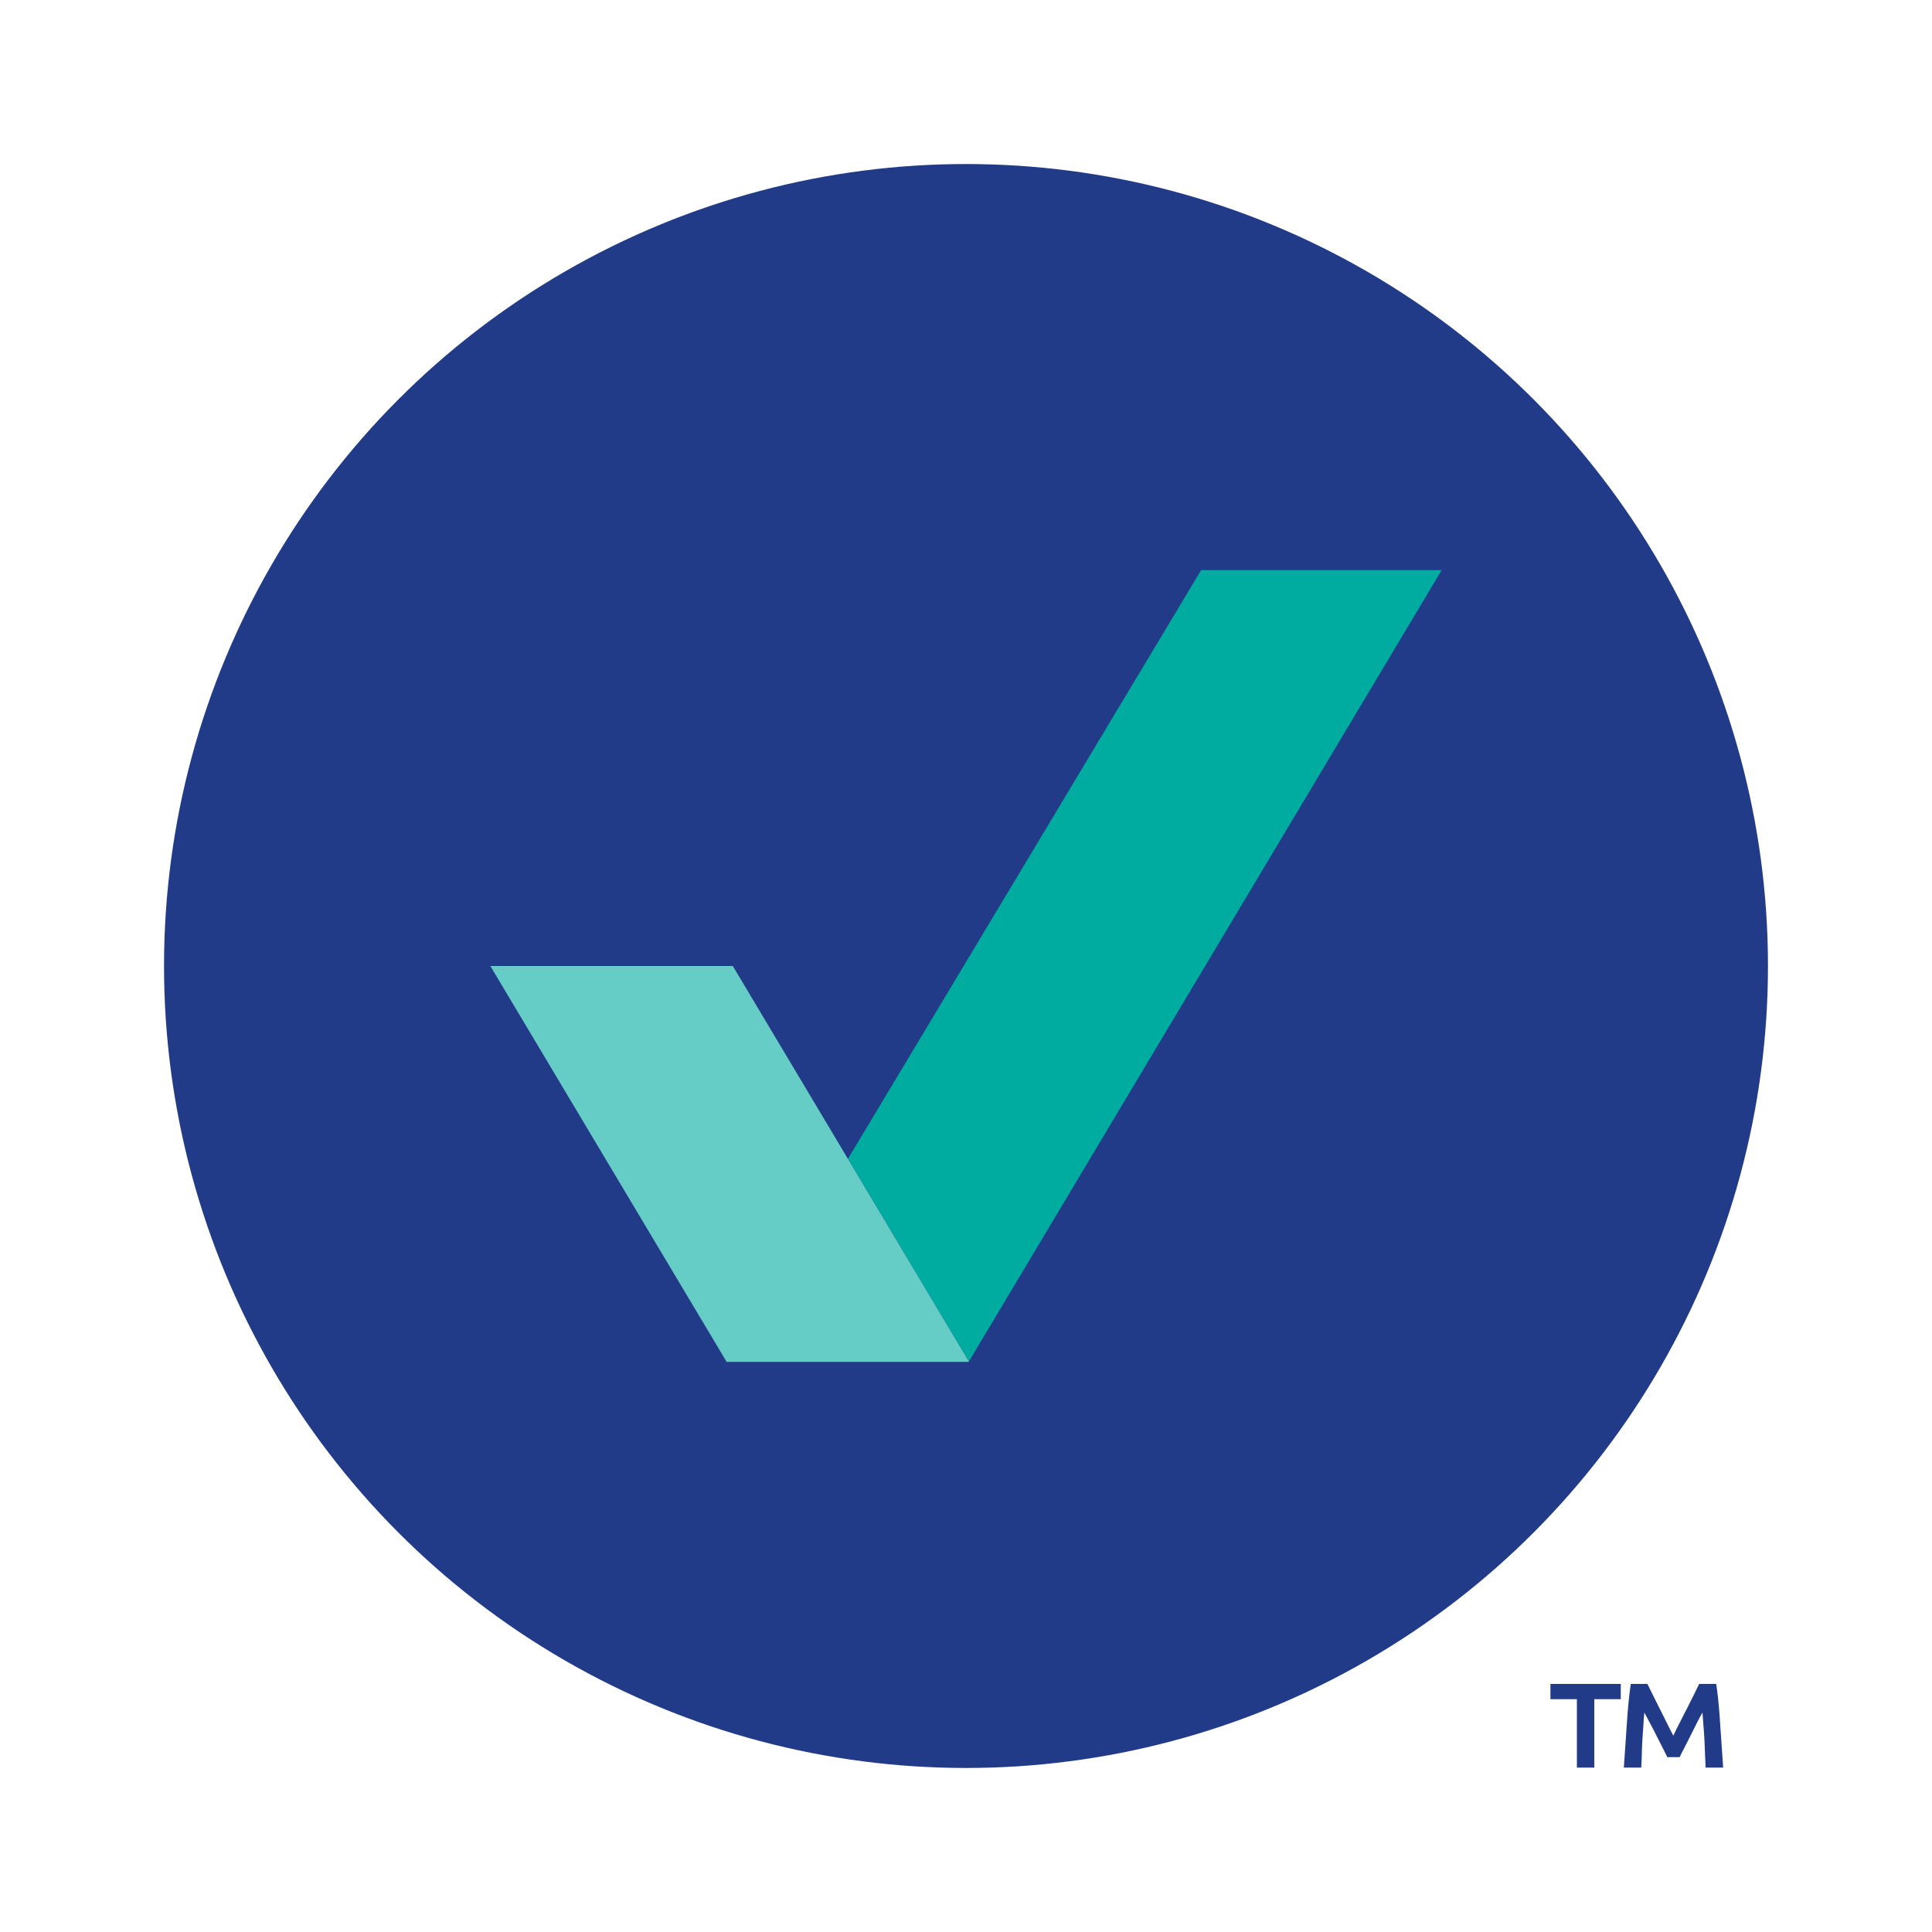
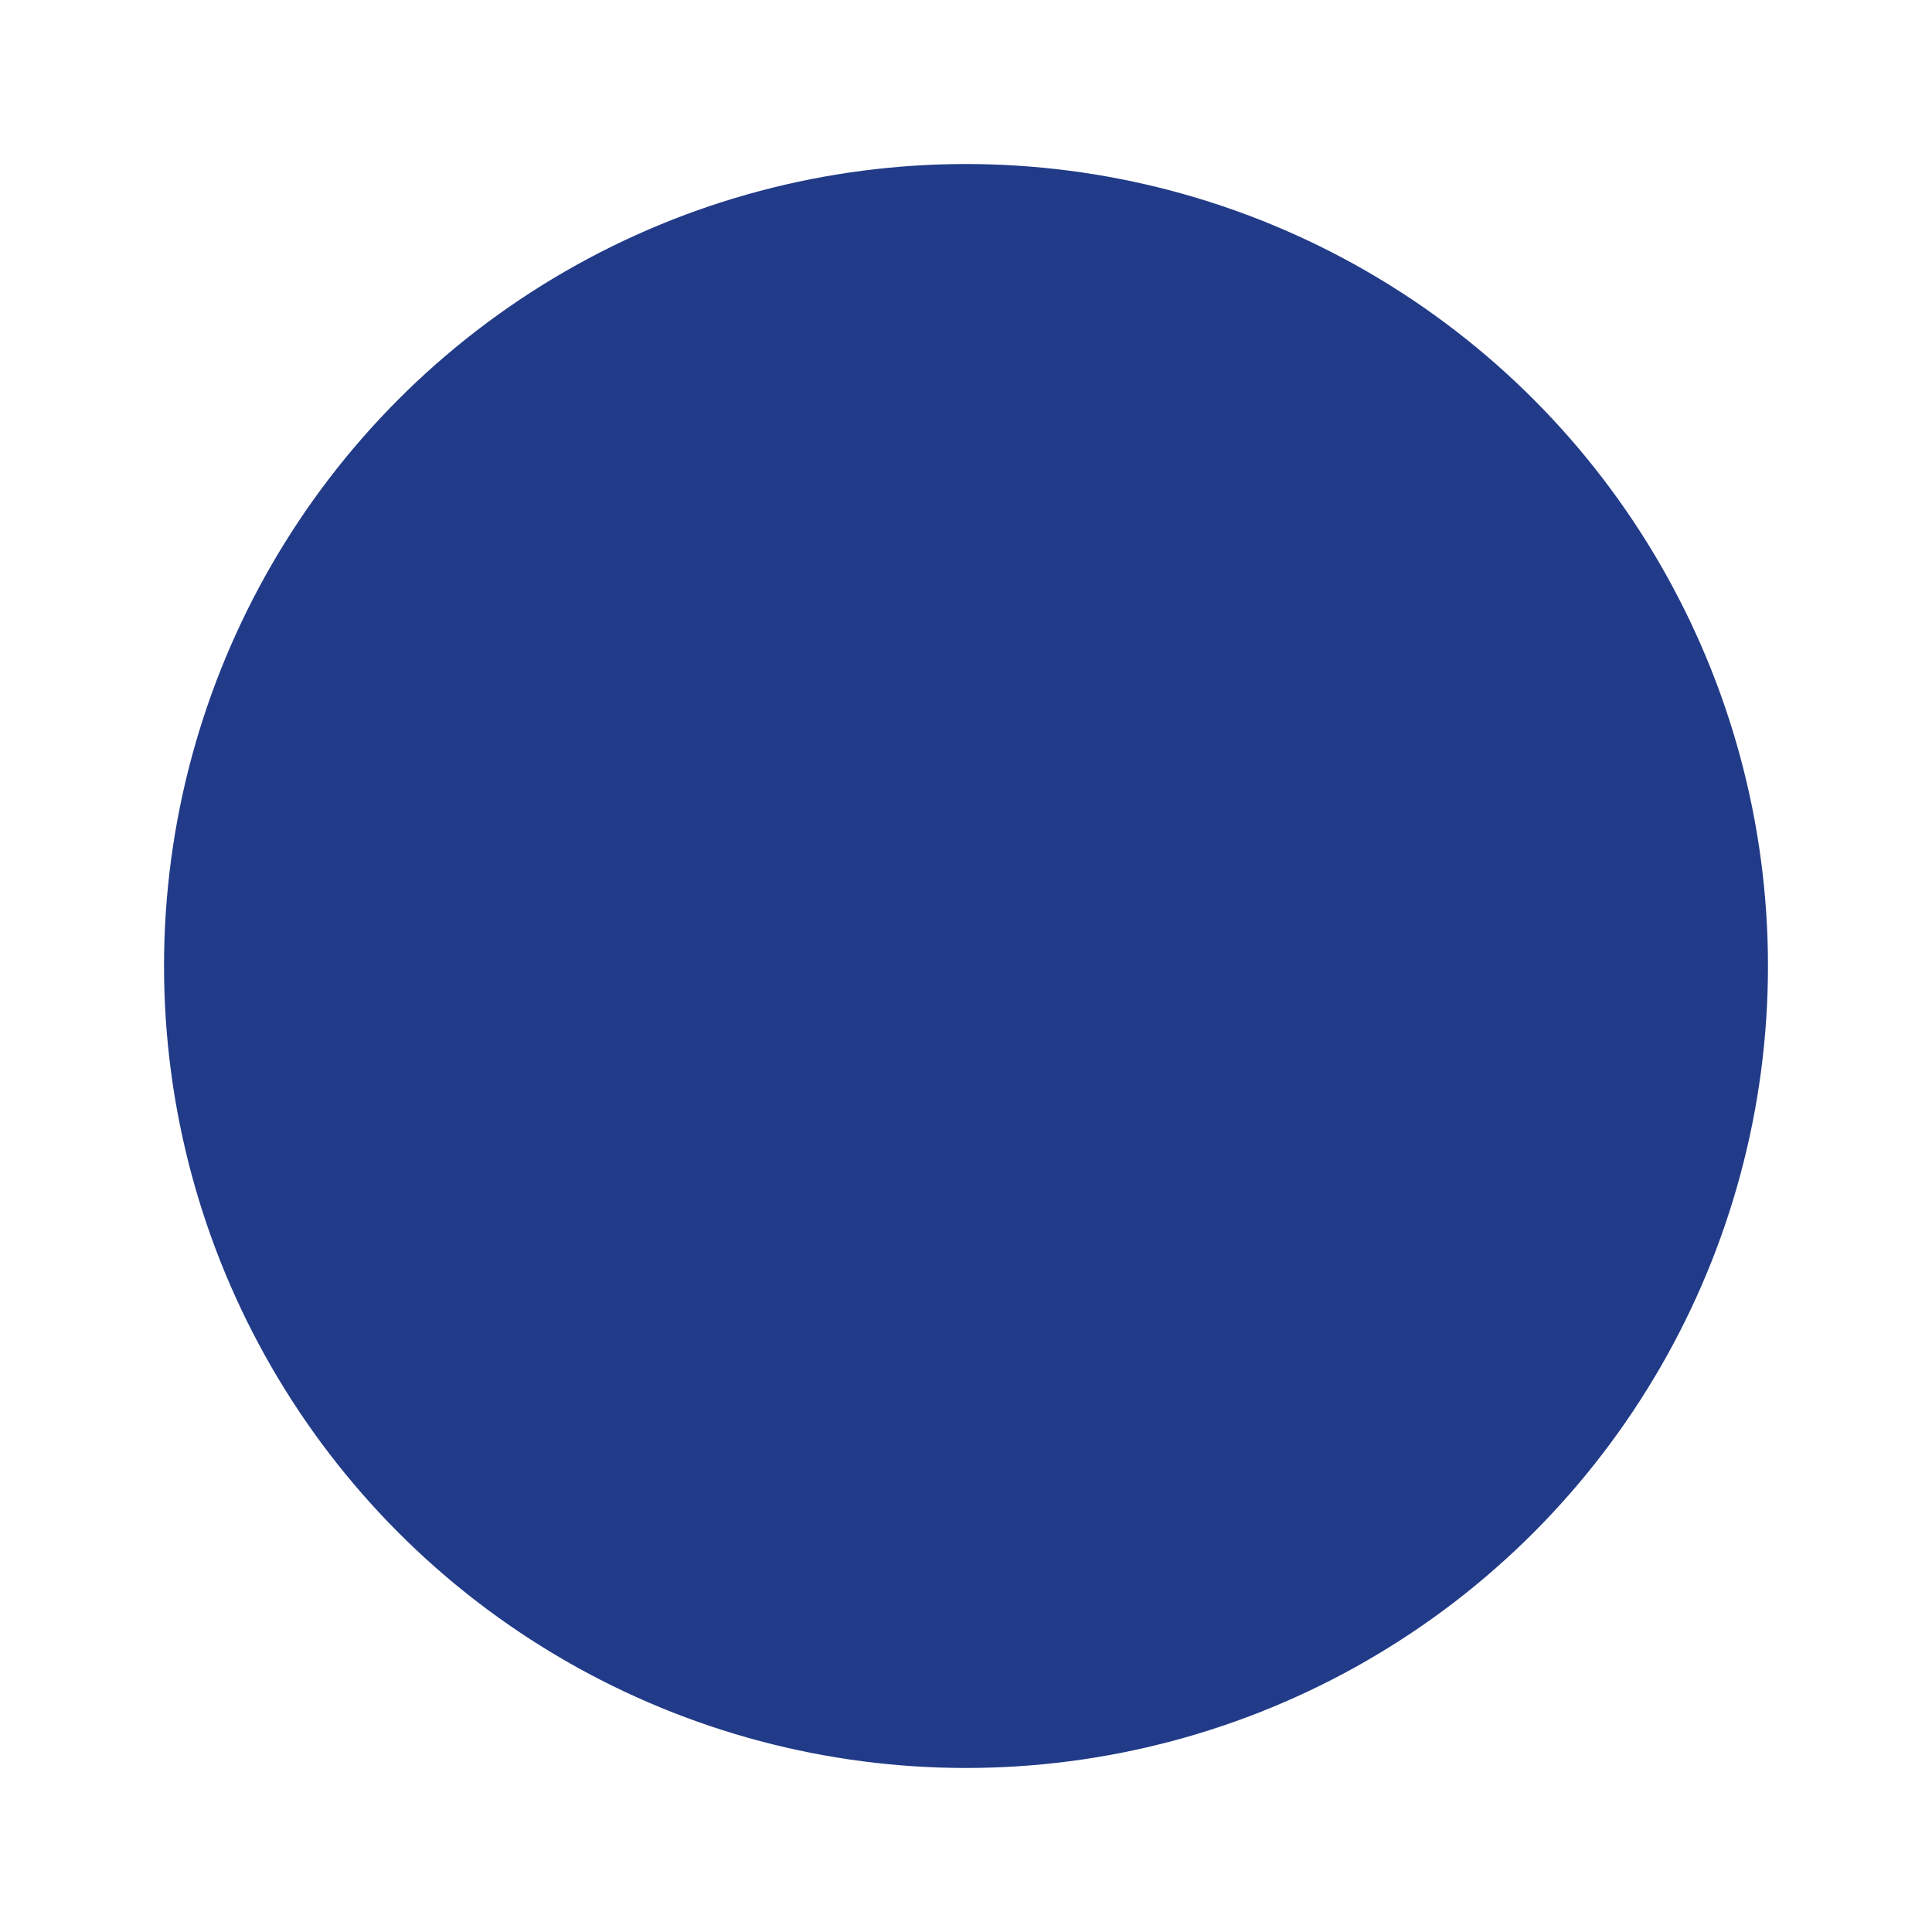
<svg xmlns="http://www.w3.org/2000/svg" id="Layer_3" version="1.1" viewBox="0 0 100 100">
  <defs>
    <style>
      .st0 {
        fill: #213b88;
      }

      .st1 {
        fill: #00aca0;
      }

      .st2 {
        fill: #66cdc6;
      }
    </style>
  </defs>
  <circle class="st0" cx="50" cy="50" r="41.51" />
  <g>
    <g>
-       <polygon class="st1" points="50.15 70.47 74.62 29.51 62.17 29.51 43.89 59.98 50.15 70.47" />
-       <polygon class="st1" points="37.59 70.49 37.61 70.49 37.6 70.48 37.59 70.49" />
-     </g>
-     <polygon class="st2" points="50.16 70.49 37.61 70.49 25.38 50 37.93 50 50.16 70.49" />
+       </g>
  </g>
-   <path class="st0" d="M83.89,87.16v.79h-1.37v3.54h-.9v-3.54h-1.37v-.79h3.64ZM88.83,87.16c.07.44.13,1.01.18,1.7s.11,1.57.18,2.63h-.91c0-.22-.02-.45-.03-.7,0-.25-.02-.49-.03-.74s-.03-.49-.05-.73c-.02-.24-.03-.47-.05-.68-.1.17-.2.36-.31.58l-.33.66c-.11.22-.21.42-.31.61-.1.19-.18.34-.23.46h-.64c-.05-.11-.13-.26-.23-.46s-.2-.39-.31-.61-.22-.44-.34-.66-.22-.41-.31-.58c-.02.21-.04.43-.05.68-.02.24-.03.49-.05.73s-.02.49-.03.74c0,.25-.02.48-.03.7h-.9c.07-1.07.13-1.94.18-2.63s.11-1.25.18-1.7h.86c.07.15.16.33.26.53.1.21.22.43.34.68.12.24.25.49.37.74s.25.49.37.73c.11-.23.23-.48.36-.73s.25-.5.38-.74c.12-.24.23-.47.34-.68.1-.21.19-.39.26-.53h.88Z" />
</svg>